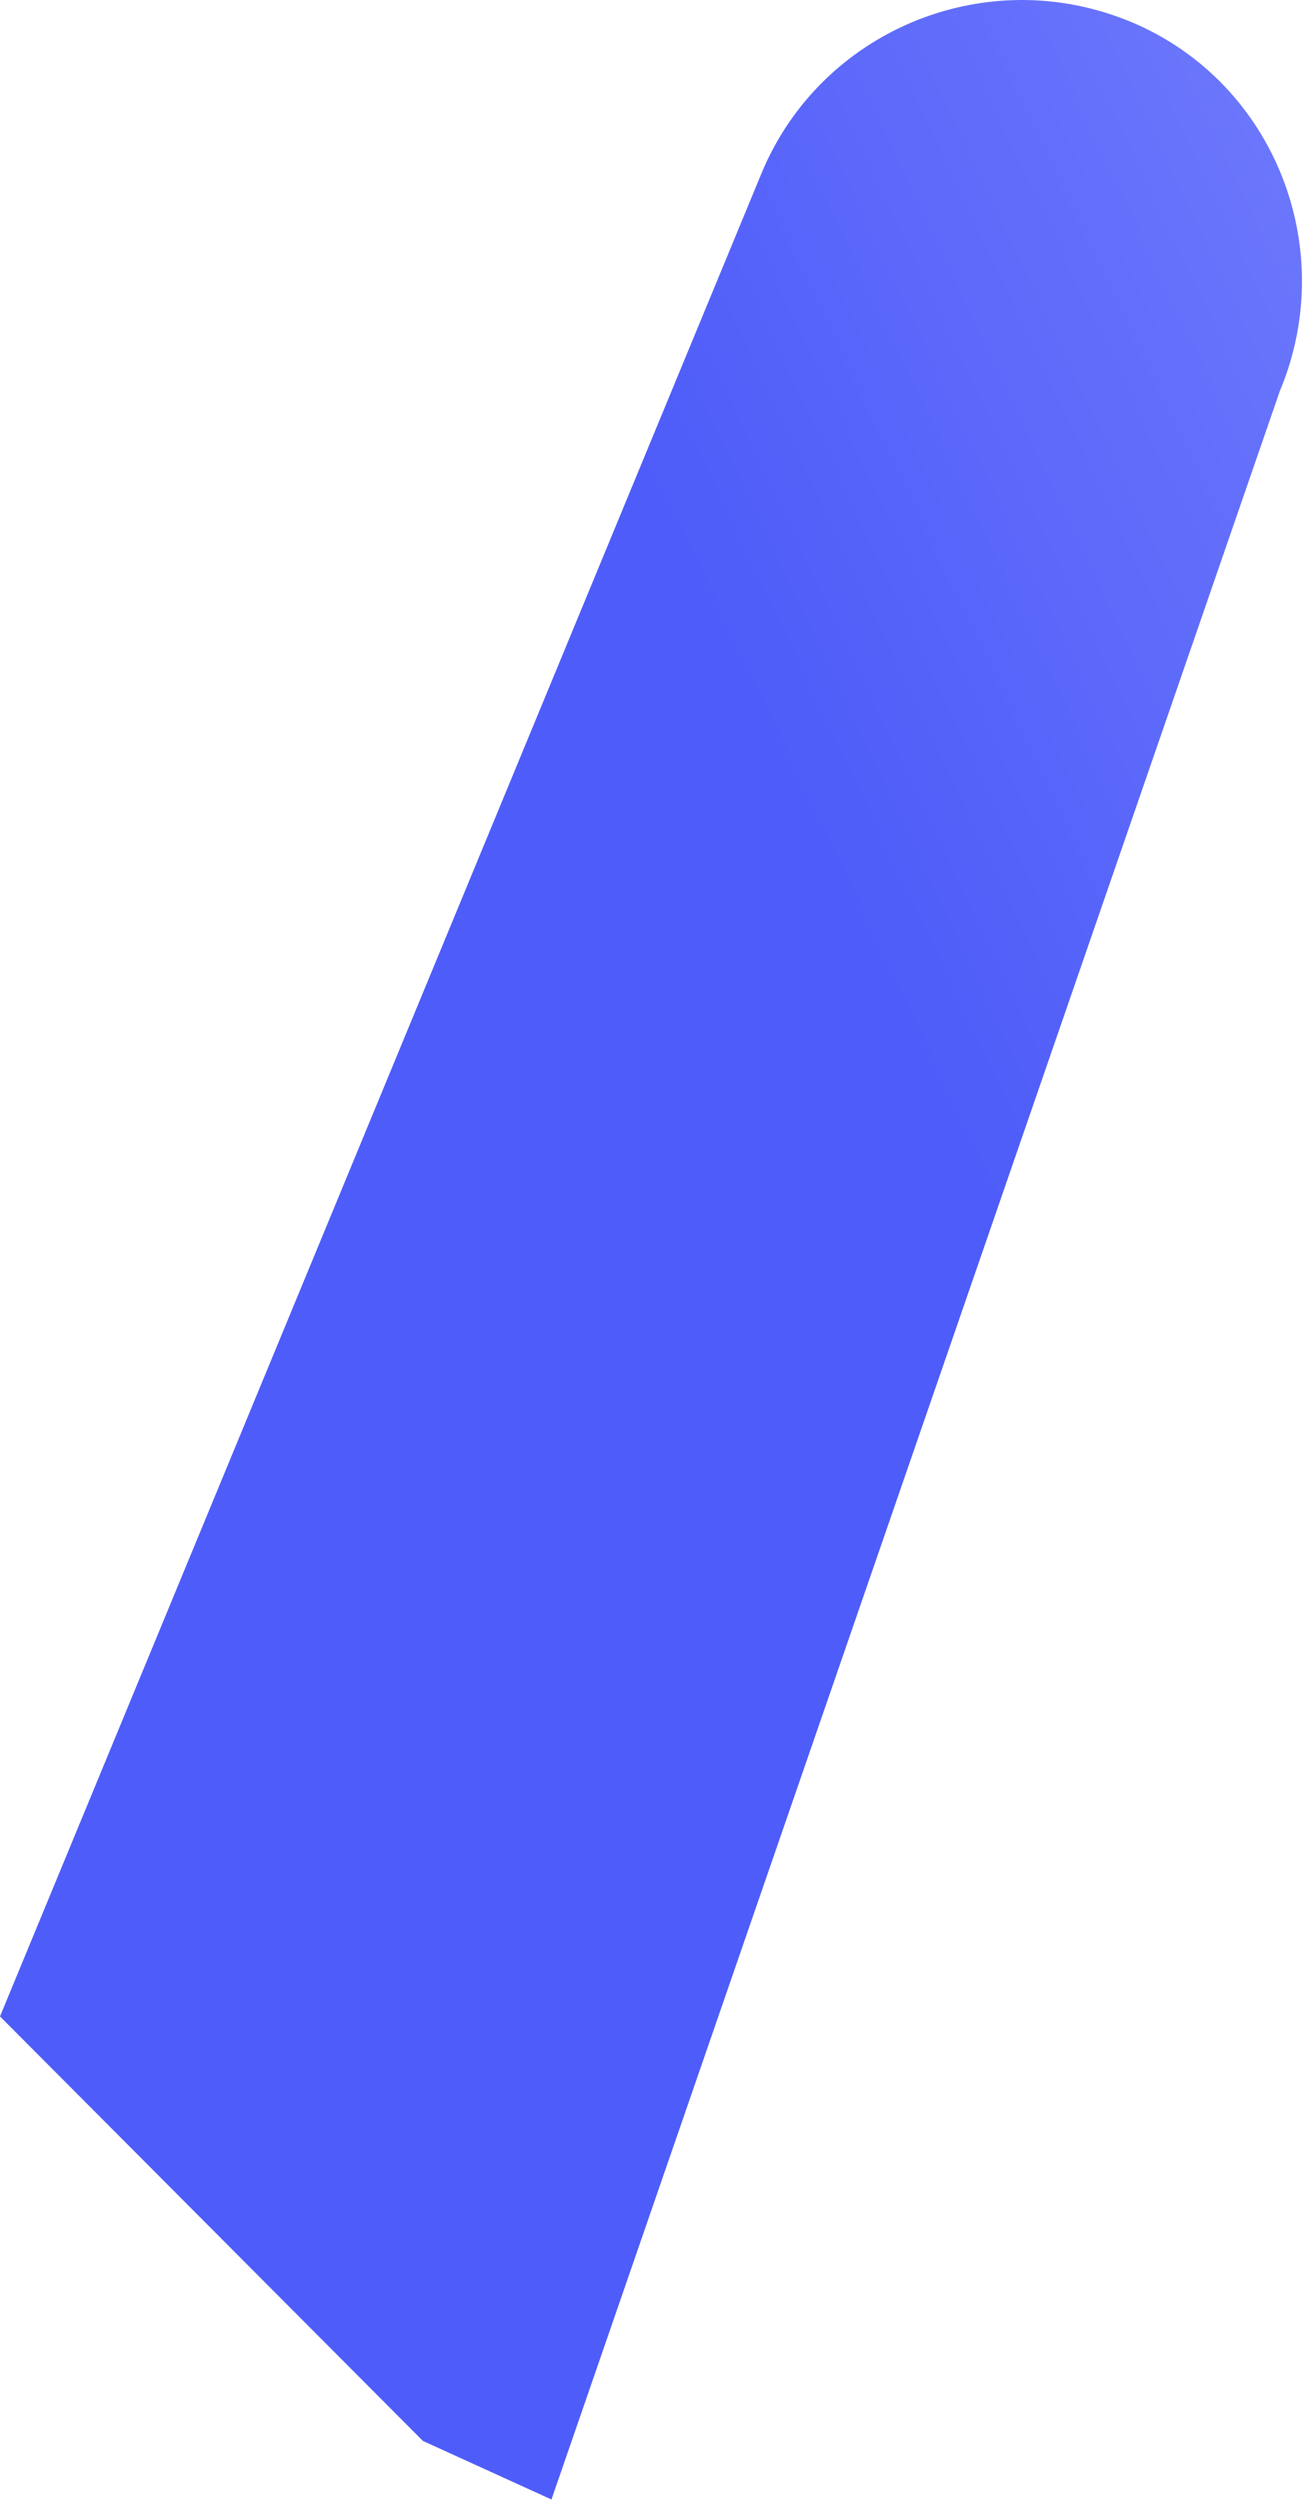
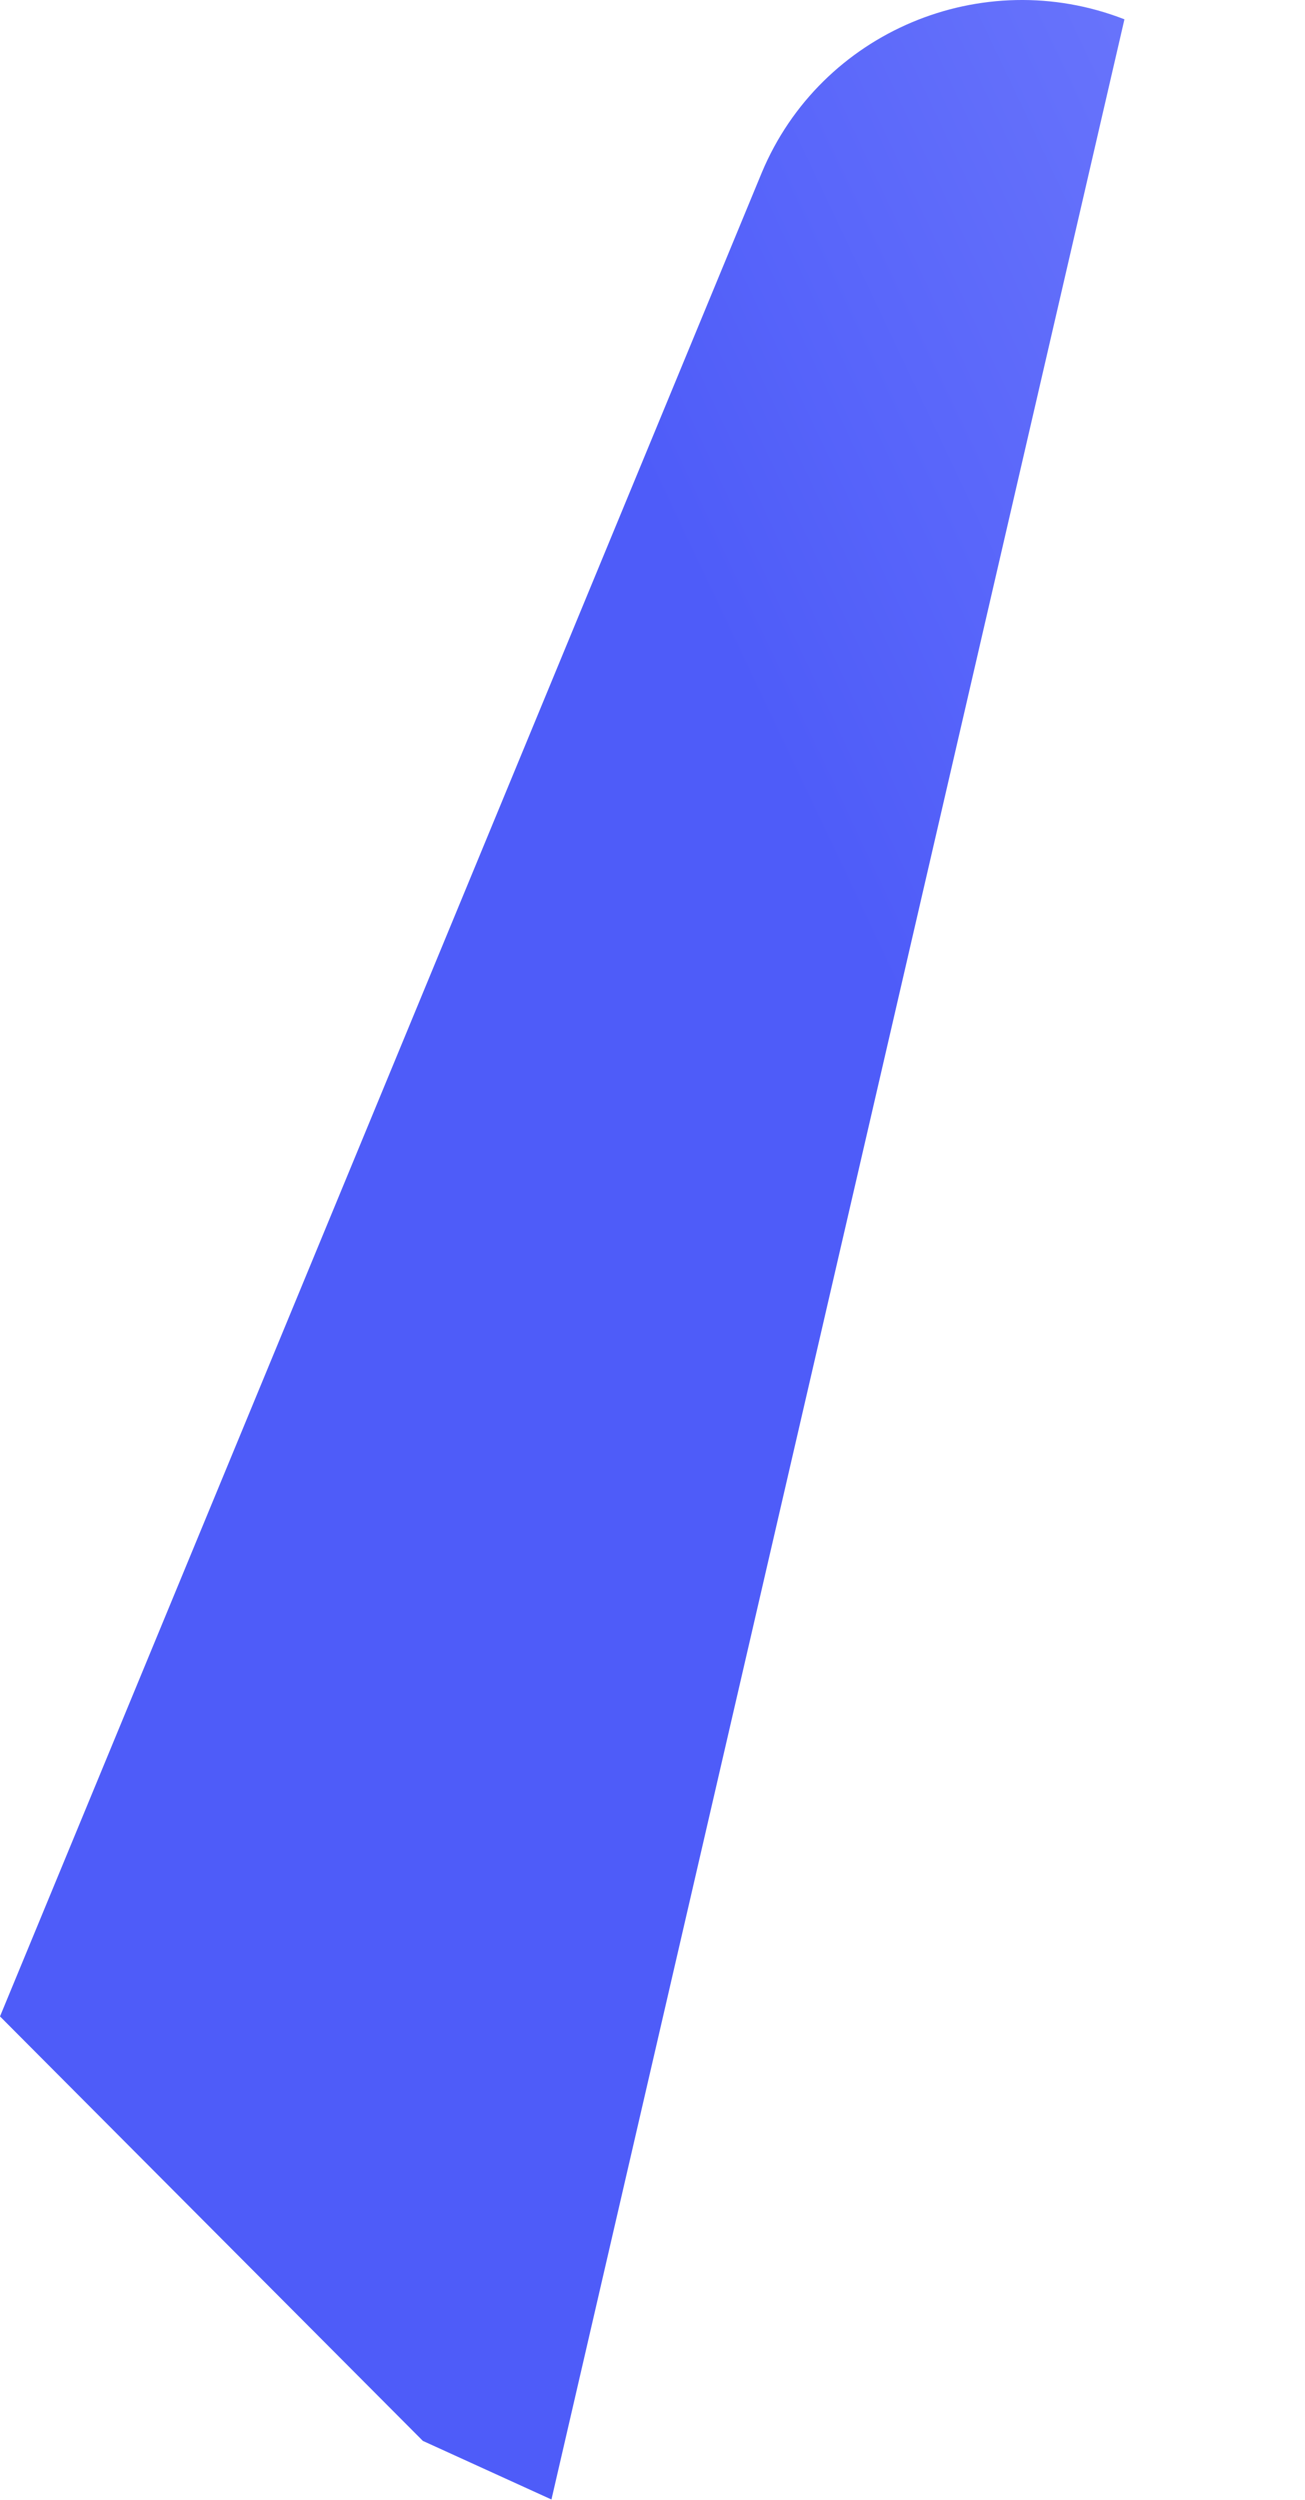
<svg xmlns="http://www.w3.org/2000/svg" fill="none" height="100%" overflow="visible" preserveAspectRatio="none" style="display: block;" viewBox="0 0 200 383" width="100%">
-   <path d="M172.33 2.952C194.924 11.735 205.466 37.628 196.149 59.9L84.514 382.963L64.807 373.984L0 308.947L116.753 26.438C125.786 4.86 150.502 -5.528 172.308 2.952H172.33Z" fill="url(#paint0_linear_0_1757)" id="Vector" />
+   <path d="M172.33 2.952L84.514 382.963L64.807 373.984L0 308.947L116.753 26.438C125.786 4.86 150.502 -5.528 172.308 2.952H172.33Z" fill="url(#paint0_linear_0_1757)" id="Vector" />
  <defs>
    <linearGradient gradientUnits="userSpaceOnUse" id="paint0_linear_0_1757" x1="92.125" x2="884.079" y1="202.51" y2="-172.723">
      <stop offset="0.07" stop-color="#4E5CF9" />
      <stop offset="0.42" stop-color="#9FA6FF" />
      <stop offset="0.78" stop-color="#CEA9EA" />
      <stop offset="0.95" stop-color="#BA41DA" />
    </linearGradient>
  </defs>
</svg>